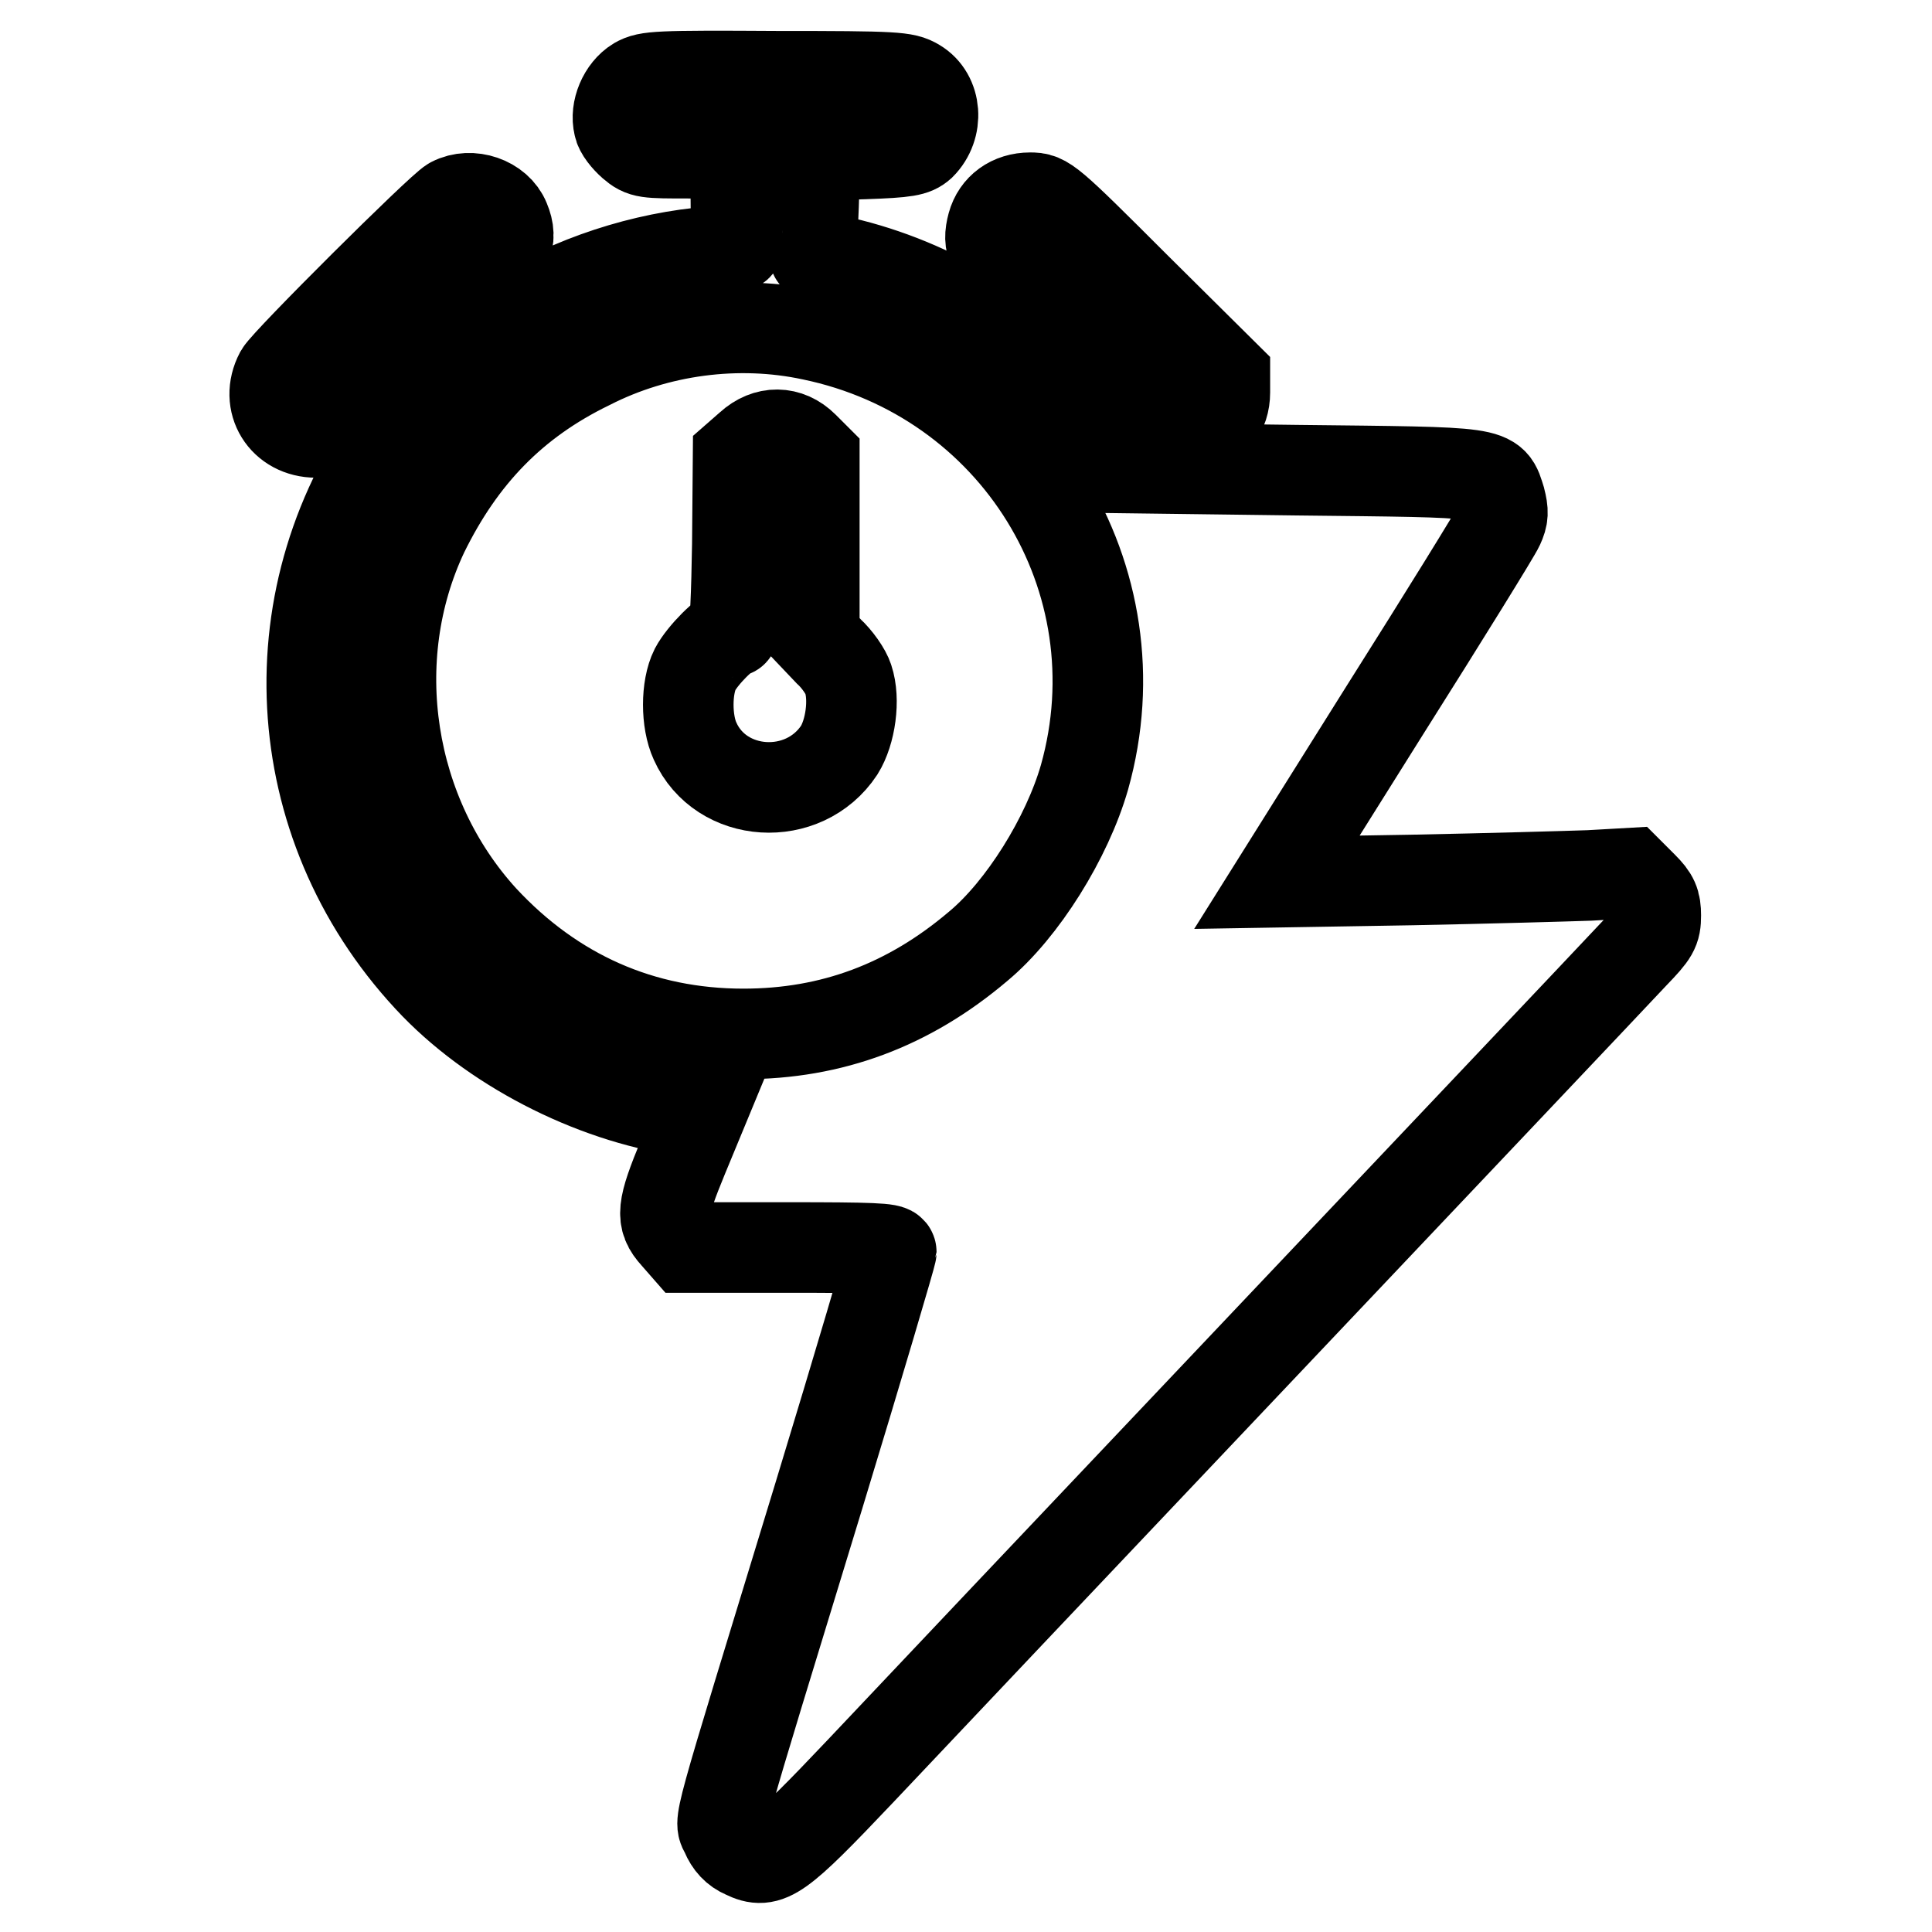
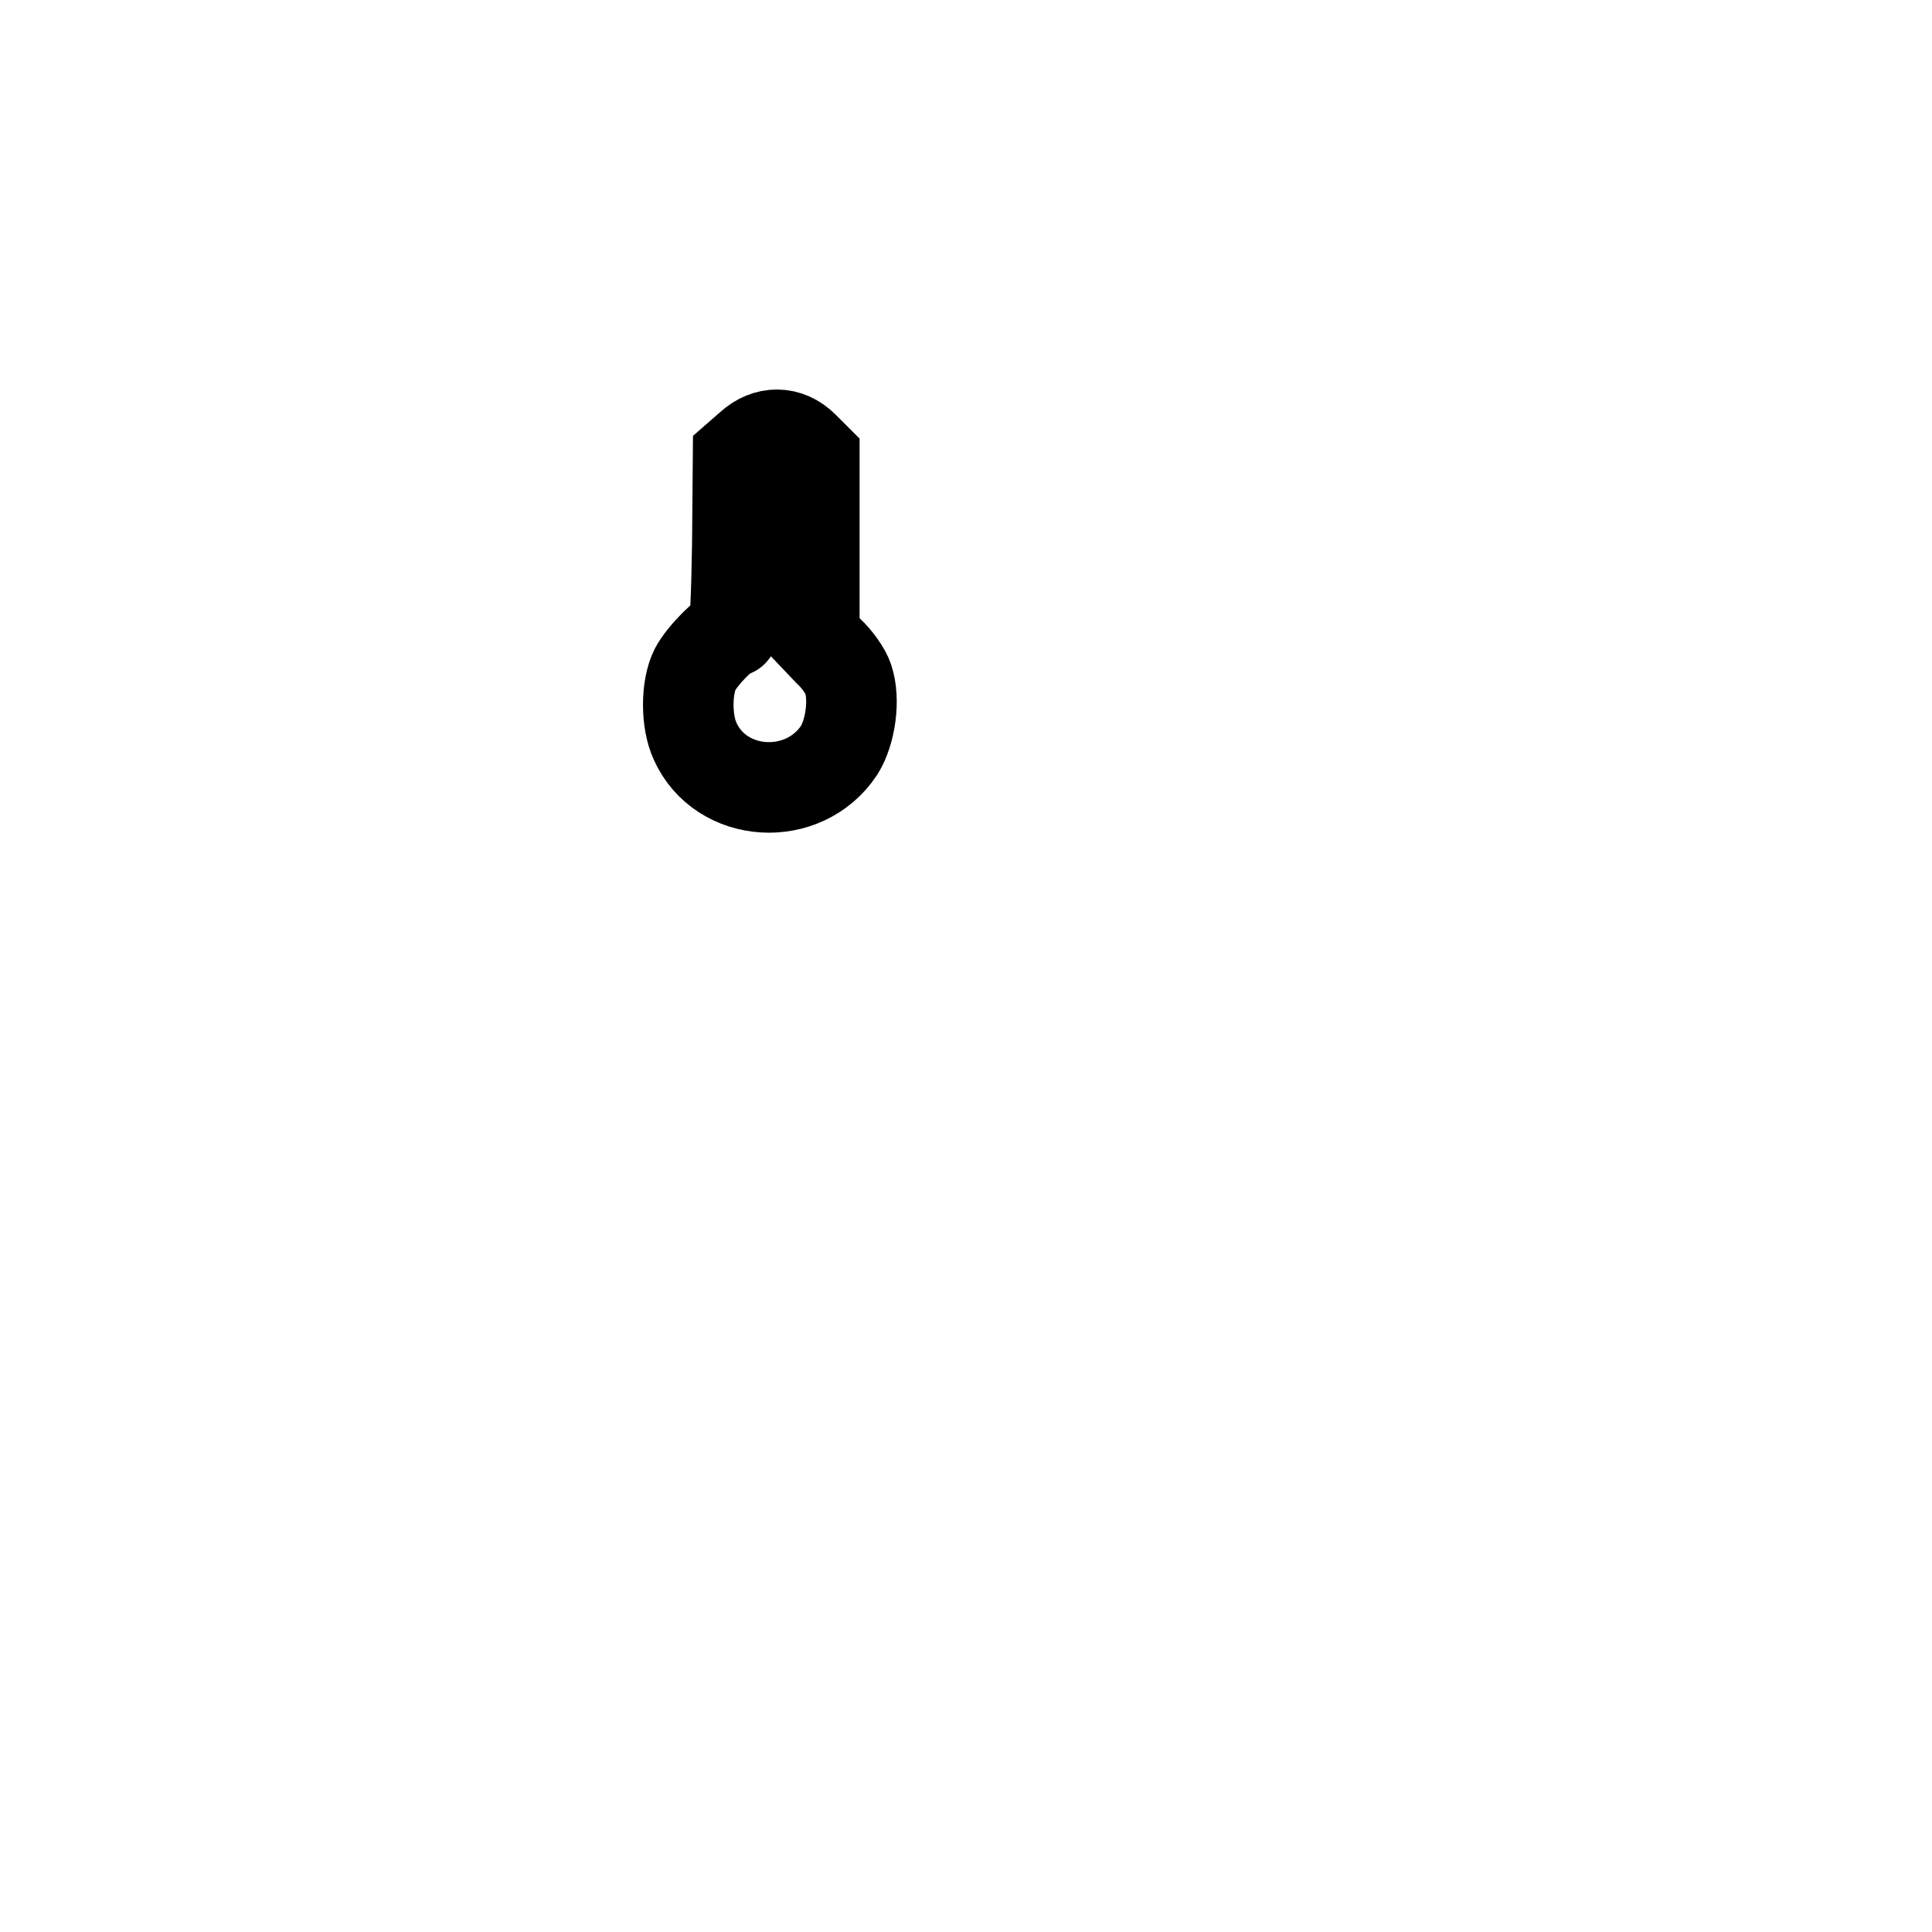
<svg xmlns="http://www.w3.org/2000/svg" version="1.1" x="0px" y="0px" viewBox="0 0 256 256" enable-background="new 0 0 256 256" xml:space="preserve">
  <g>
    <g>
      <g>
-         <path stroke-width="12" fill-opacity="0" stroke="#000000" d="M84.4,10.9c-1.8,1.1-2.9,3.7-2.4,5.7c0.1,0.7,1,1.8,1.8,2.5c1.4,1.2,1.8,1.2,7.6,1.2h6.1v5.3c0,2.9,0.1,5.8,0.3,6.3c0.2,0.9-0.1,1-5.1,1.6c-9.2,1-18.7,4.4-26,9.4l-2.9,2l-2-1.9l-2-2l3.5-3.5c3.9-3.9,4.7-5.7,3.6-8.3c-1-2.5-4.5-3.7-7-2.4c-1.5,0.8-21.9,21.1-22.8,22.7c-2,3.8,0.5,7.8,4.8,7.8c1.2,0,2.3-0.8,6-4.4l4.5-4.4l1.8,1.8l1.7,1.8l-3,4c-16.8,22.4-15.2,52.9,3.9,73.5c8.3,9,21.5,15.8,33.8,17.6l2.3,0.3l-2.4,5.8c-2.8,6.8-3,8.2-1,10.4l1.4,1.6l13.6,0c10.9,0,13.6,0.1,13.6,0.6c0,0.3-4.3,14.9-9.6,32.3c-14.2,46.5-13.2,42.7-12.3,44.8c0.5,1.2,1.3,2.1,2.5,2.6c3.1,1.5,4.4,0.6,15.3-10.9c9.4-10,96.7-102.1,102.5-108.3c2.6-2.7,2.9-3.2,2.9-5.1c0-1.7-0.3-2.4-1.7-3.8l-1.8-1.8l-5.3,0.3c-2.9,0.1-13.4,0.4-23.4,0.6l-18,0.3l14.3-22.8c7.9-12.5,14.7-23.5,15.1-24.4c0.6-1.3,0.6-1.9,0.2-3.5c-1.2-3.8-0.3-3.6-27-3.9L148.4,62l-2-3c-1-1.6-2.6-3.7-3.3-4.6l-1.4-1.6l2.1-2.2l2.2-2.2l4.2,4.1c4.5,4.4,5.6,5,8.1,4.5c2.5-0.5,4-2.4,4-5v-2.2L150.4,38c-11.6-11.6-11.9-11.8-13.9-11.8c-2.5,0-4.4,1.4-5,3.6c-0.7,2.6-0.1,3.7,3.5,7.6l3.5,3.6l-2.2,2.2l-2.2,2.2l-4.3-2.9c-5.1-3.4-11.2-6-17.1-7.5c-2.3-0.5-4.4-1-4.7-1.1c-0.3,0-0.4-2.5-0.2-6.7l0.2-6.6l6.5-0.2c5.7-0.2,6.6-0.4,7.5-1.2c2.4-2.4,2.1-6.5-0.6-8.1c-1.5-0.9-2.6-1-18.5-1C87,10,85.8,10.1,84.4,10.9z M107.6,44.4c27,5.6,43.5,32.3,36.1,58.6c-2.3,8-8.2,17.5-14.1,22.4c-9.2,7.8-19.4,11.6-31.1,11.6c-13.5,0-25.2-5.2-34.5-15.2C51.4,108,48.2,87.3,56.1,70.6C61.1,60.4,68,53.2,78.1,48.3C87.1,43.7,97.8,42.3,107.6,44.4z" />
        <path stroke-width="12" fill-opacity="0" stroke="#000000" d="M99.4,59.1l-1.6,1.4l-0.1,11.6c-0.1,6.4-0.3,11.6-0.6,11.6c-0.9,0-4,3.1-5,5c-1.2,2.4-1.2,6.9,0,9.5c3.4,7.6,14.4,8.3,19.1,1.2c1.5-2.4,2.1-6.7,1.2-9.4c-0.3-1-1.5-2.7-2.6-3.7l-1.9-2V72.4V60.6l-1.4-1.4C104.4,57.1,101.6,57.1,99.4,59.1z" />
      </g>
    </g>
  </g>
</svg>